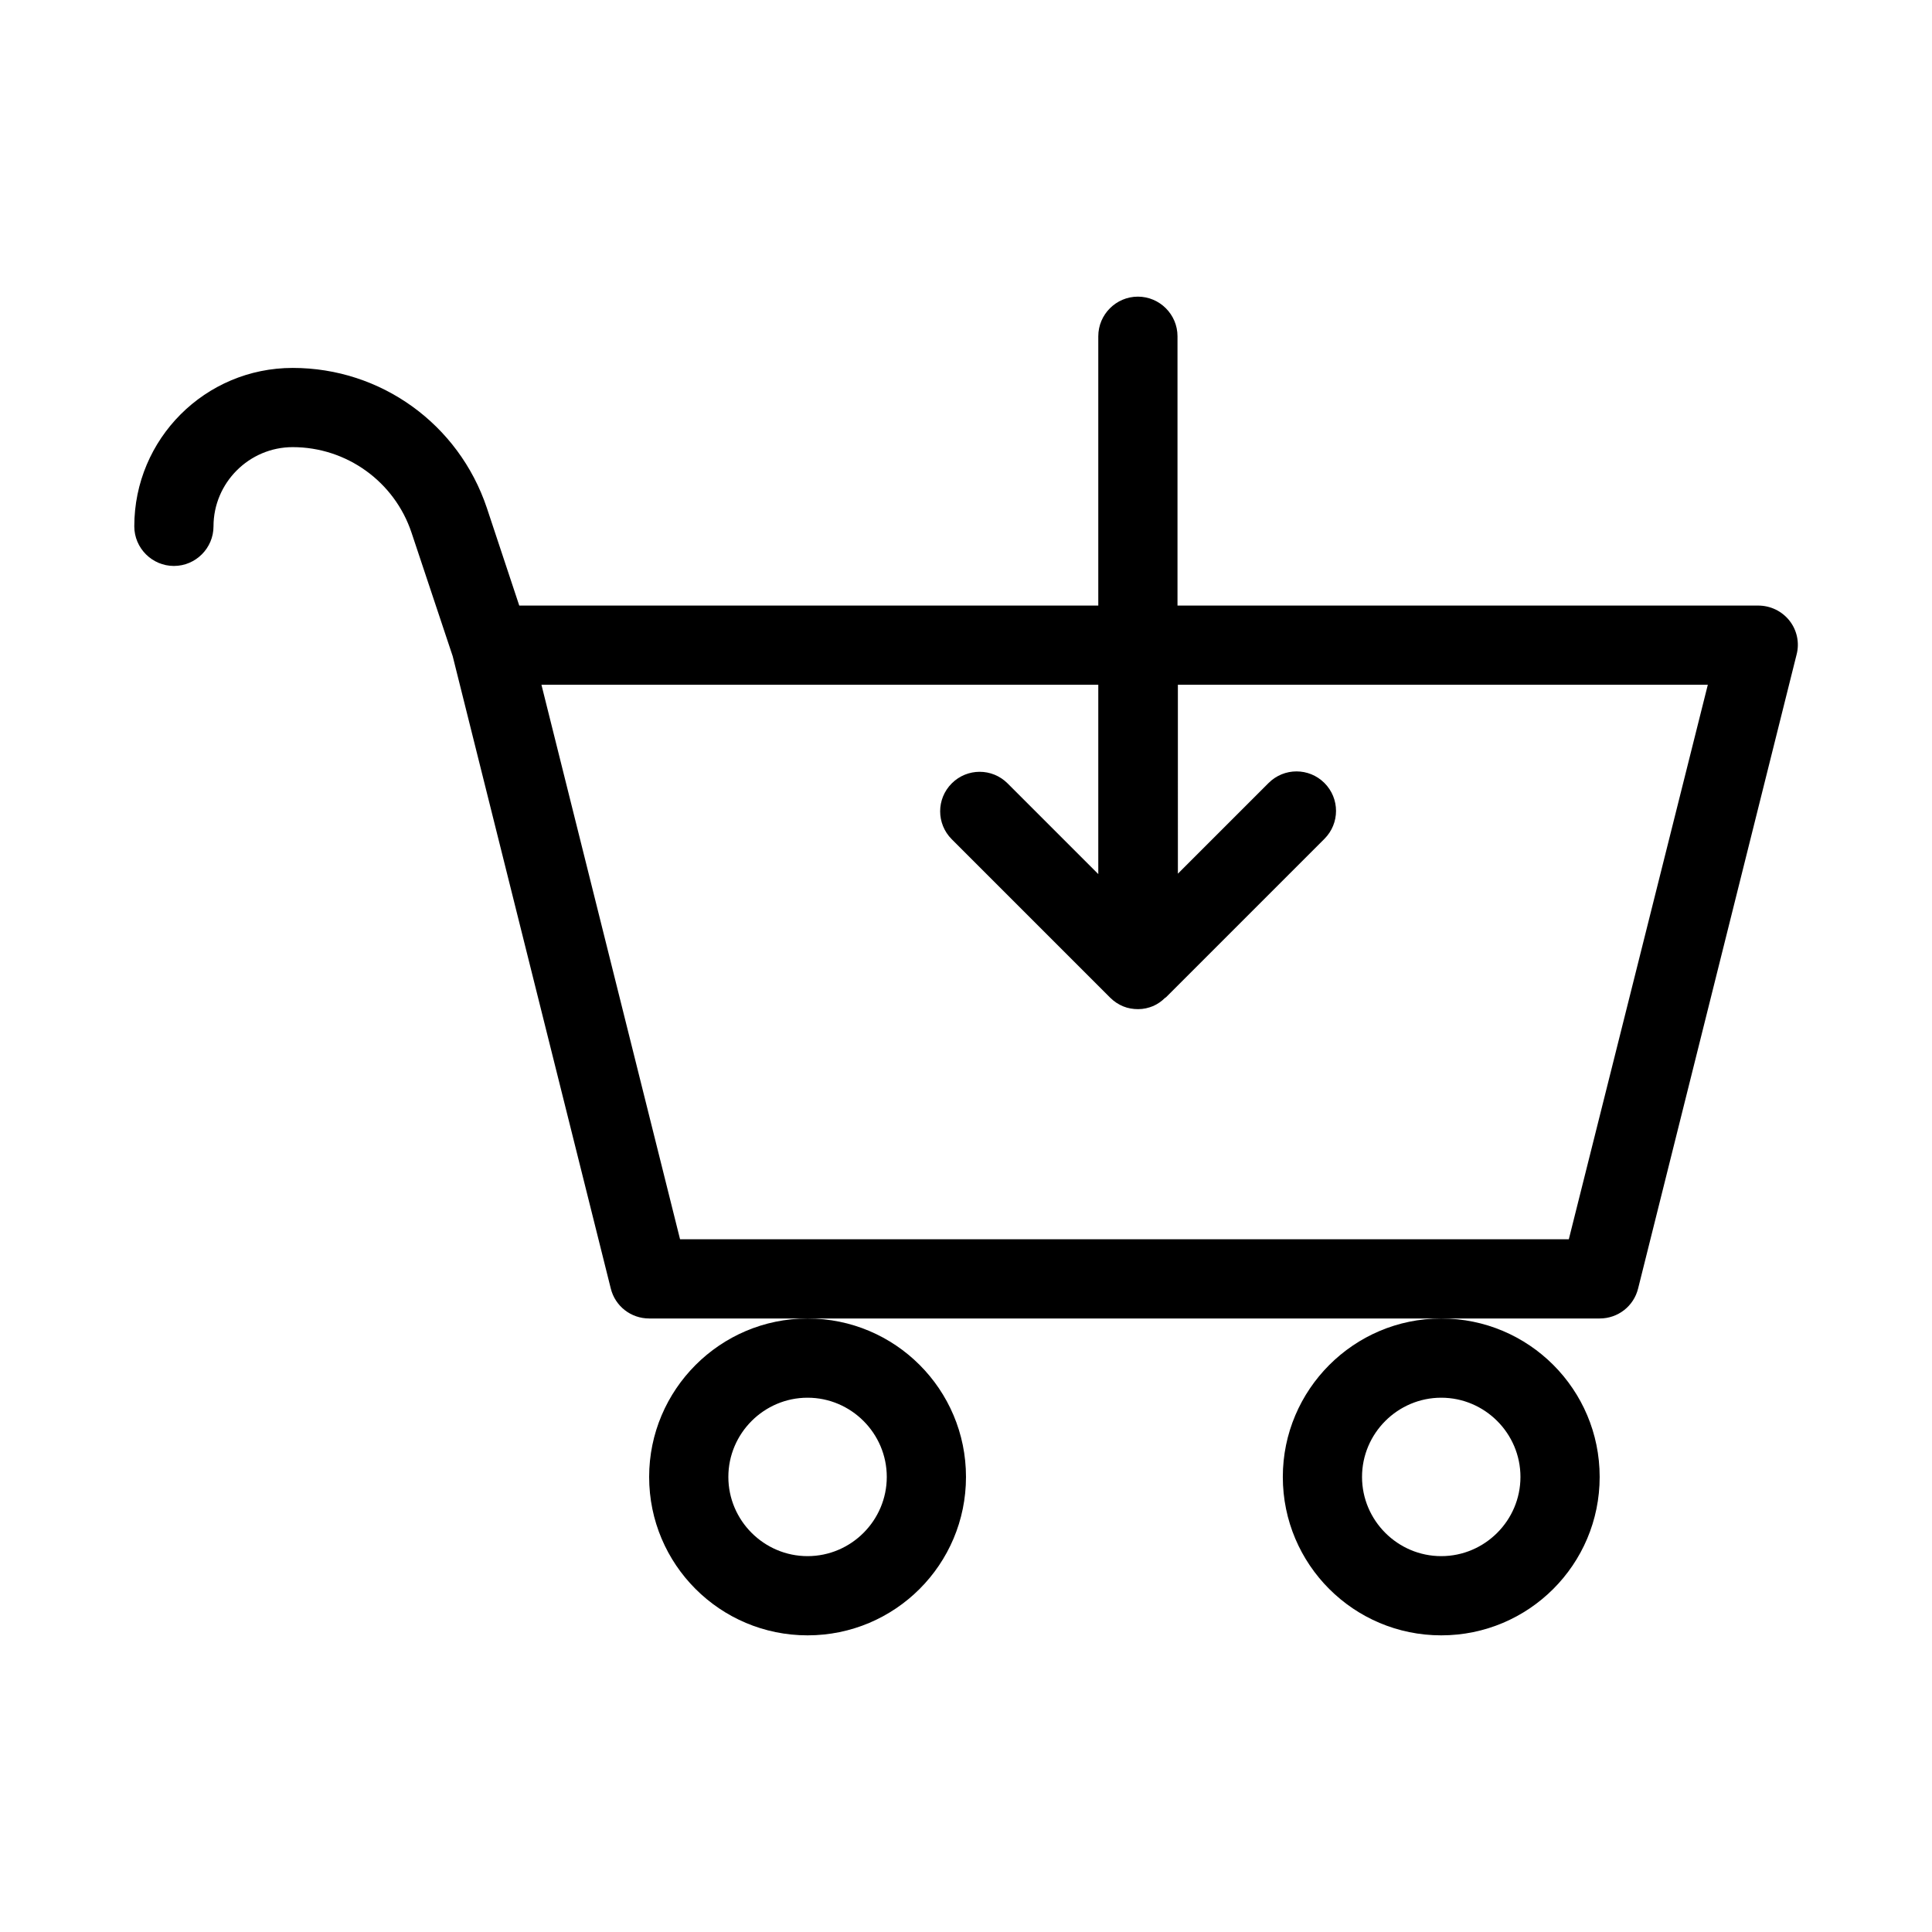
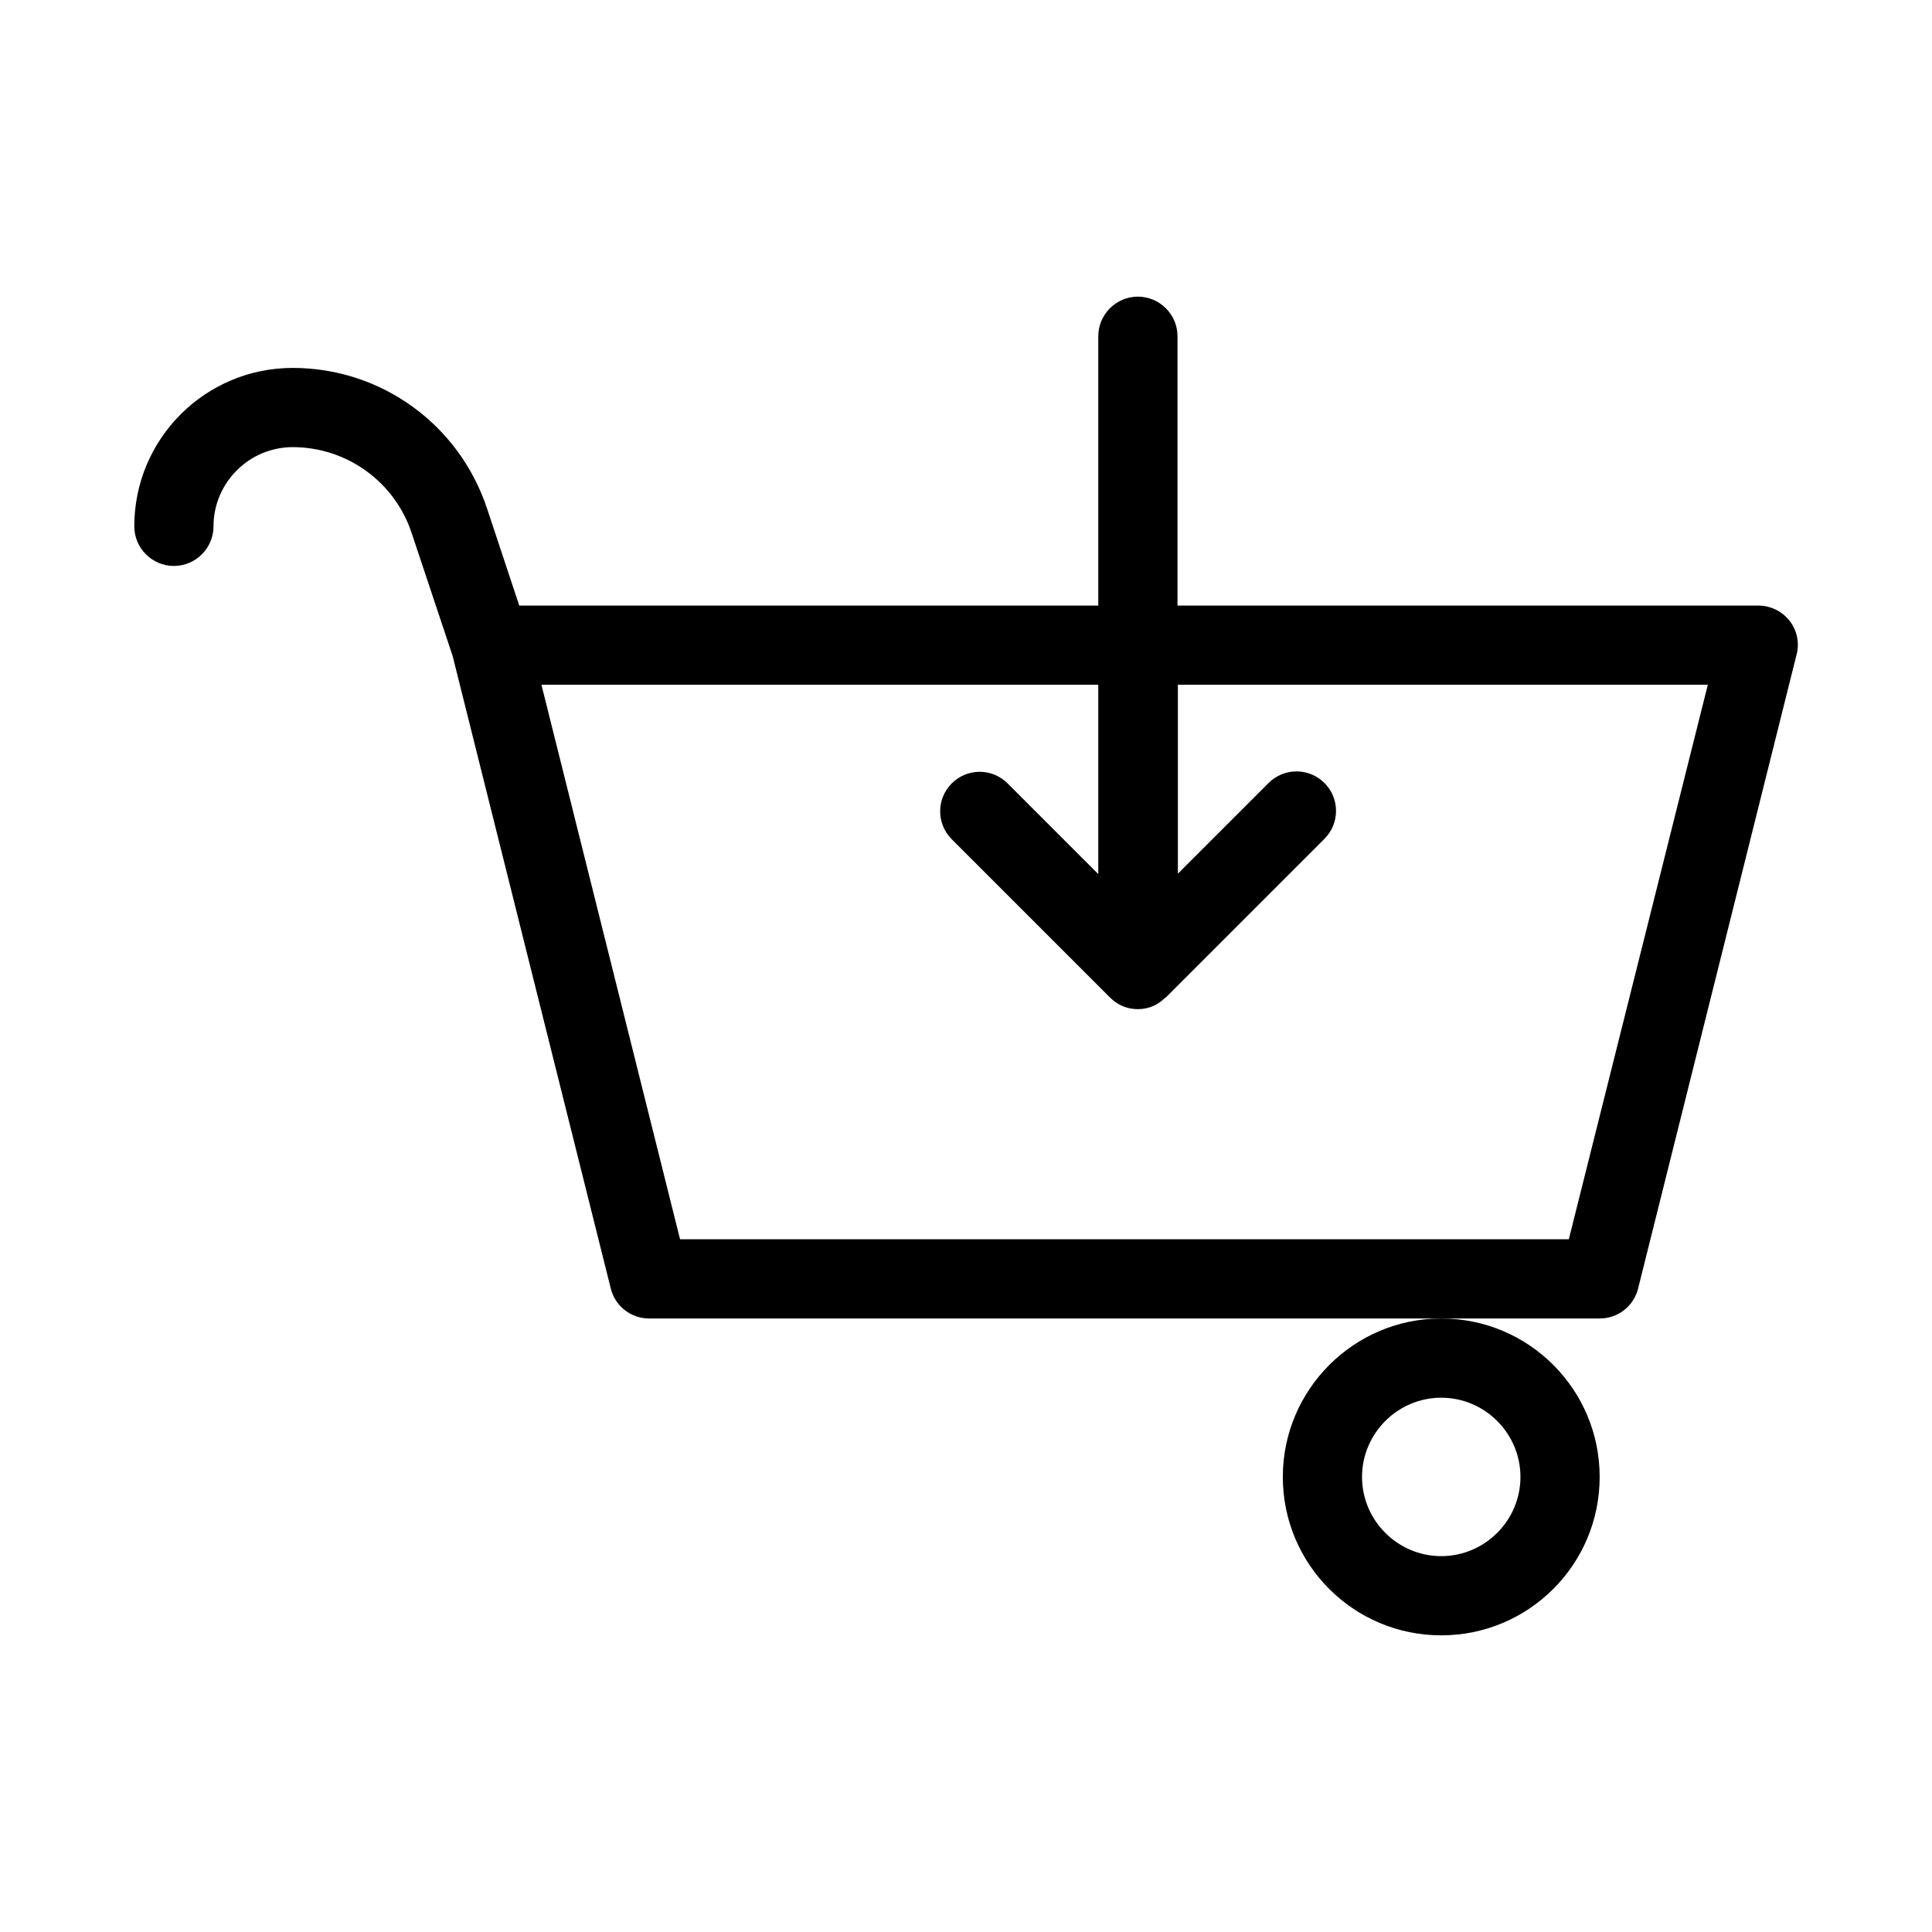
<svg xmlns="http://www.w3.org/2000/svg" fill="#000000" width="800px" height="800px" version="1.1" viewBox="144 144 512 512">
  <g>
    <path d="m609.92 304.48h-153.87v-71.371c0-5.773-4.723-10.496-10.496-10.496-5.773 0-10.496 4.723-10.496 10.496v71.371h-153.45l-8.605-25.926c-7.453-22.145-28.023-37.051-51.43-37.051-23.195 0-41.984 18.789-41.984 41.984 0 5.773 4.723 10.496 10.496 10.496s10.496-4.723 10.496-10.496c0-11.547 9.445-20.992 20.992-20.992 14.273 0 26.977 9.133 31.488 22.672l10.914 32.746 41.879 167.52c1.156 4.723 5.352 7.977 10.18 7.977h251.91c4.828 0 9.027-3.254 10.18-7.977l41.984-167.94c0.84-3.148 0.105-6.508-1.891-9.027-1.992-2.516-5.035-3.984-8.289-3.984zm-50.168 167.94h-235.53l-36.734-146.95h147.57v50.172l-24.035-24.035c-4.094-4.094-10.707-4.094-14.801 0s-4.094 10.707 0 14.801l41.984 41.984c1.051 1.051 2.203 1.785 3.465 2.309 1.258 0.523 2.625 0.734 3.988 0.734 1.363 0 2.731-0.316 3.988-0.84 1.156-0.523 2.203-1.258 3.043-2.098 0.105-0.105 0.211-0.105 0.316-0.211l41.984-41.984c4.094-4.094 4.094-10.707 0-14.801s-10.707-4.094-14.801 0l-24.035 24.035-0.004-50.066h140.44z" />
-     <path d="m316.03 535.4c0 23.195 18.789 41.984 41.984 41.984s41.984-18.789 41.984-41.984c0-23.195-18.789-41.984-41.984-41.984-23.199 0-41.984 18.891-41.984 41.984zm41.984-20.992c11.547 0 20.992 9.445 20.992 20.992 0 11.547-9.445 20.992-20.992 20.992s-20.992-9.445-20.992-20.992c0-11.547 9.445-20.992 20.992-20.992z" />
    <path d="m483.96 535.4c0 23.195 18.789 41.984 41.984 41.984 23.195 0 41.984-18.789 41.984-41.984 0-23.195-18.789-41.984-41.984-41.984-23.195 0-41.984 18.891-41.984 41.984zm41.984-20.992c11.547 0 20.992 9.445 20.992 20.992 0 11.547-9.445 20.992-20.992 20.992s-20.992-9.445-20.992-20.992c0-11.547 9.449-20.992 20.992-20.992z" />
  </g>
</svg>